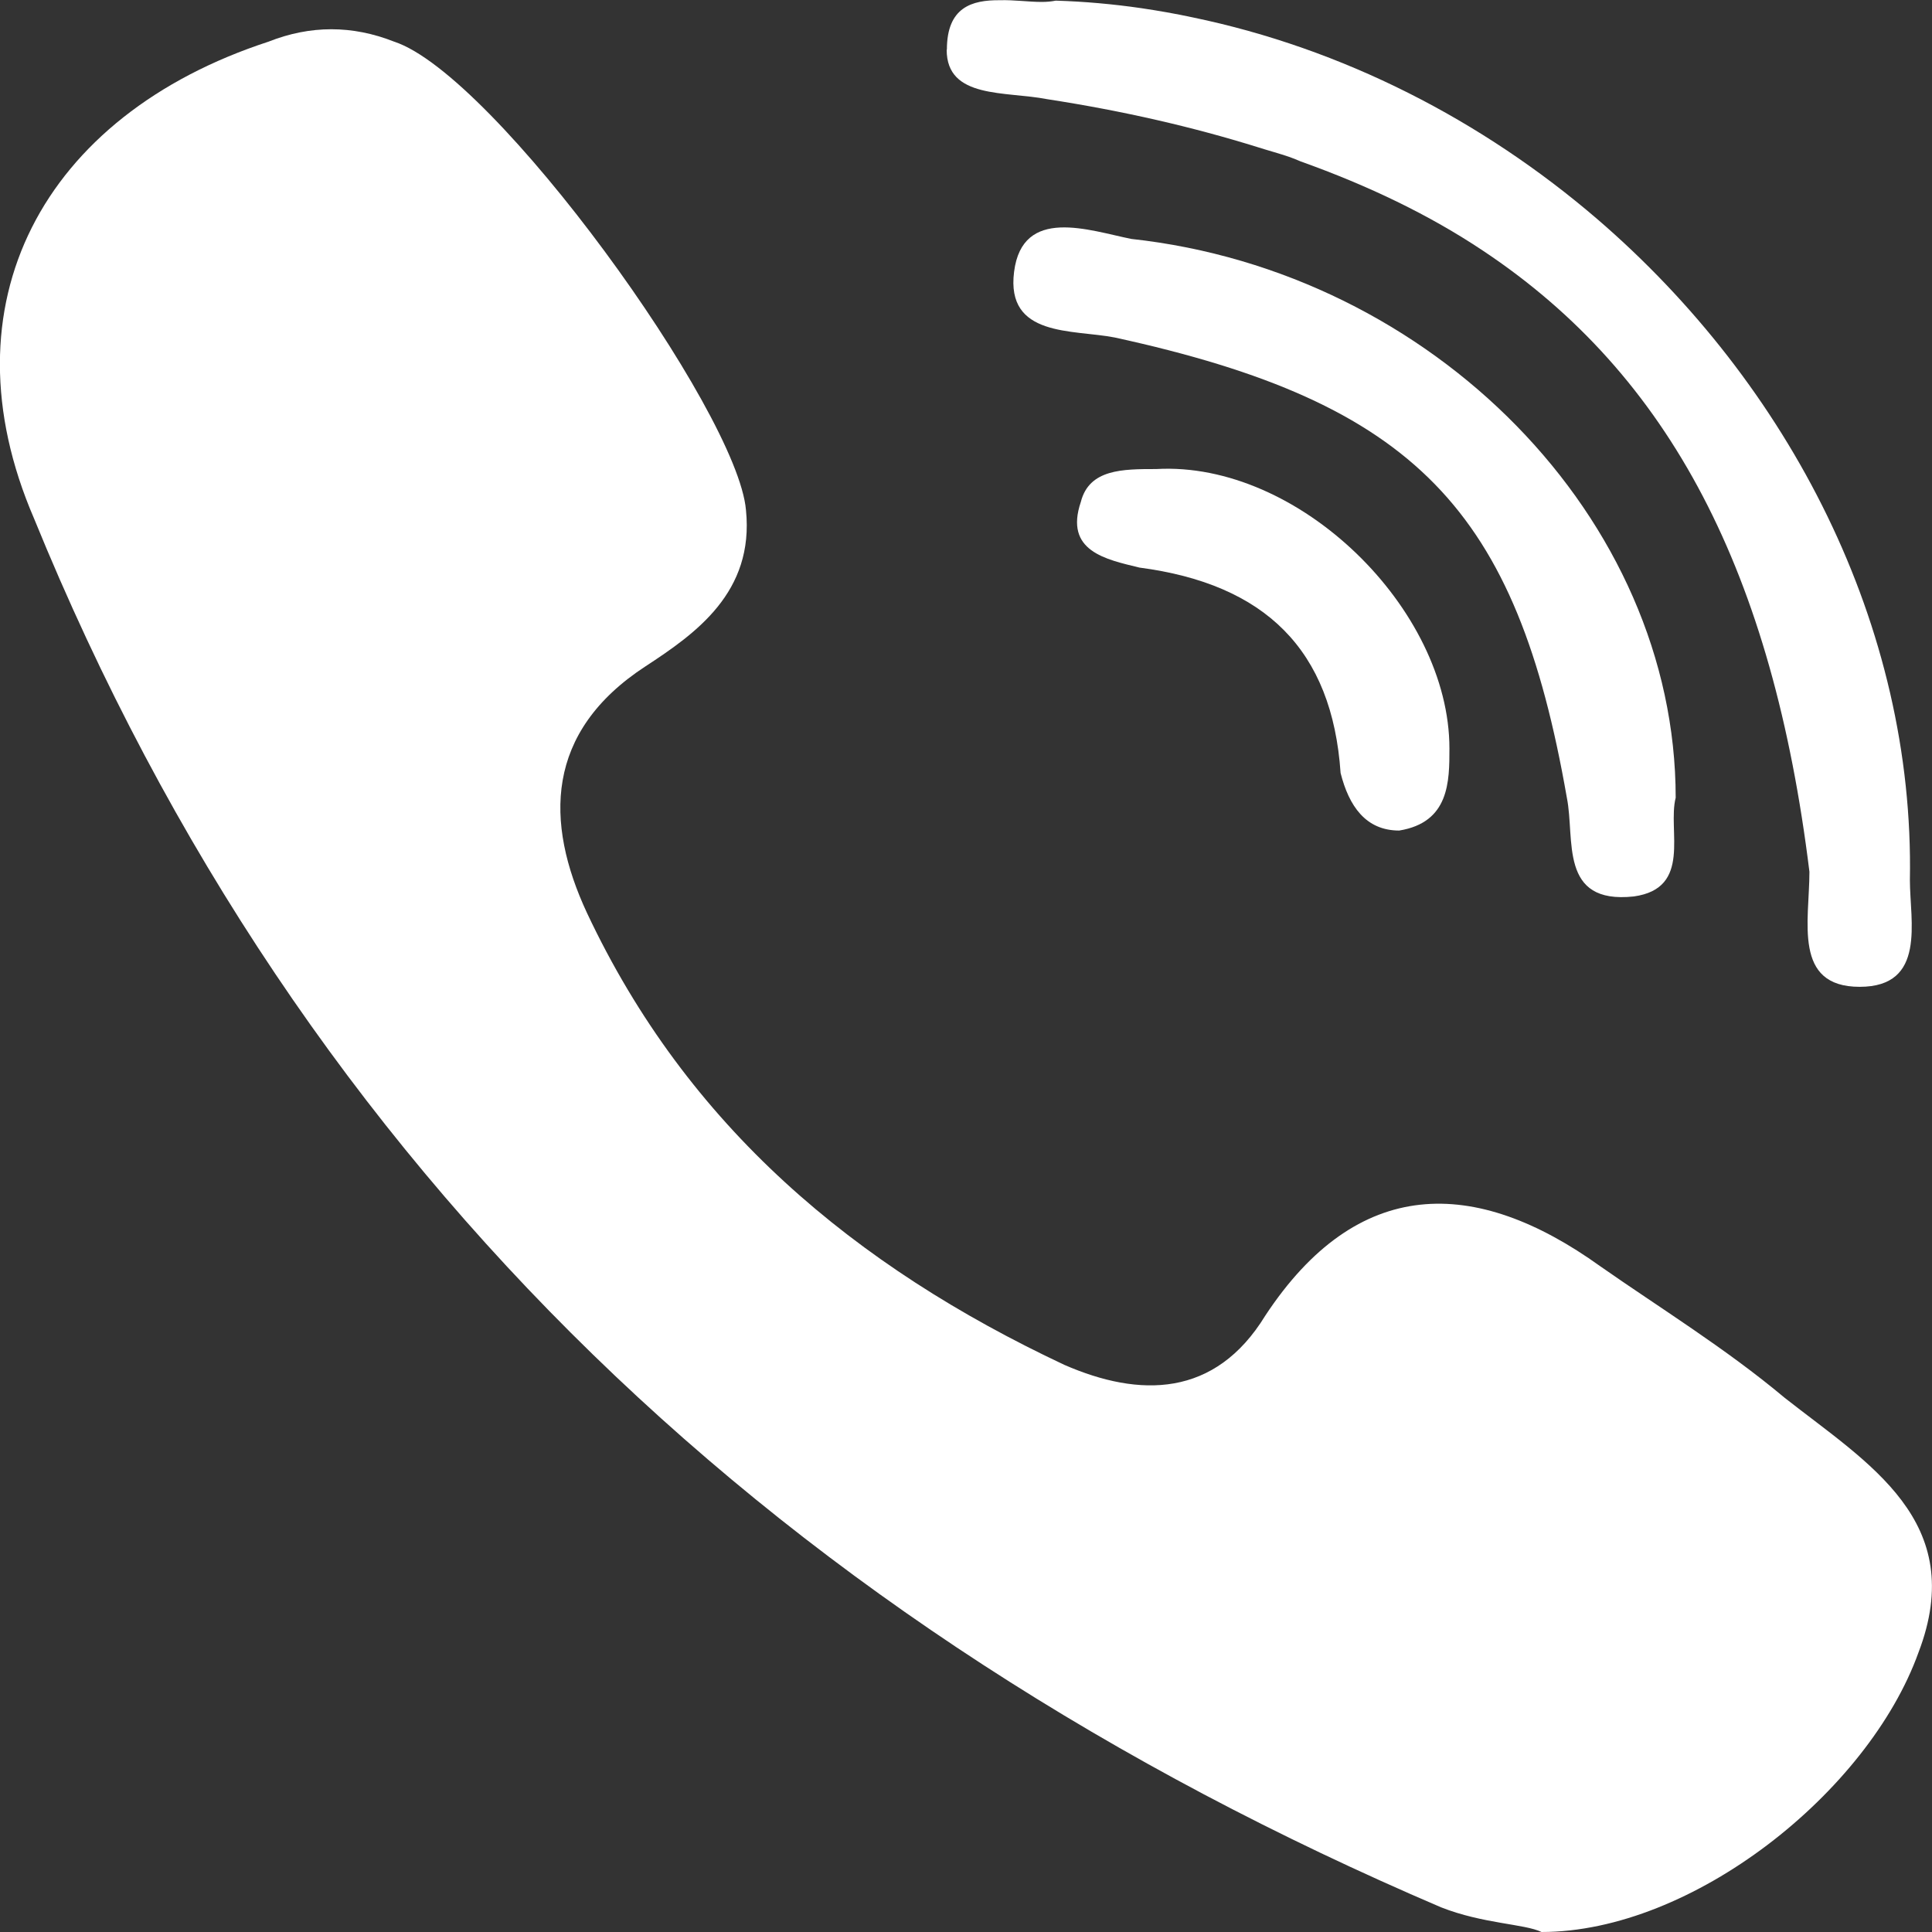
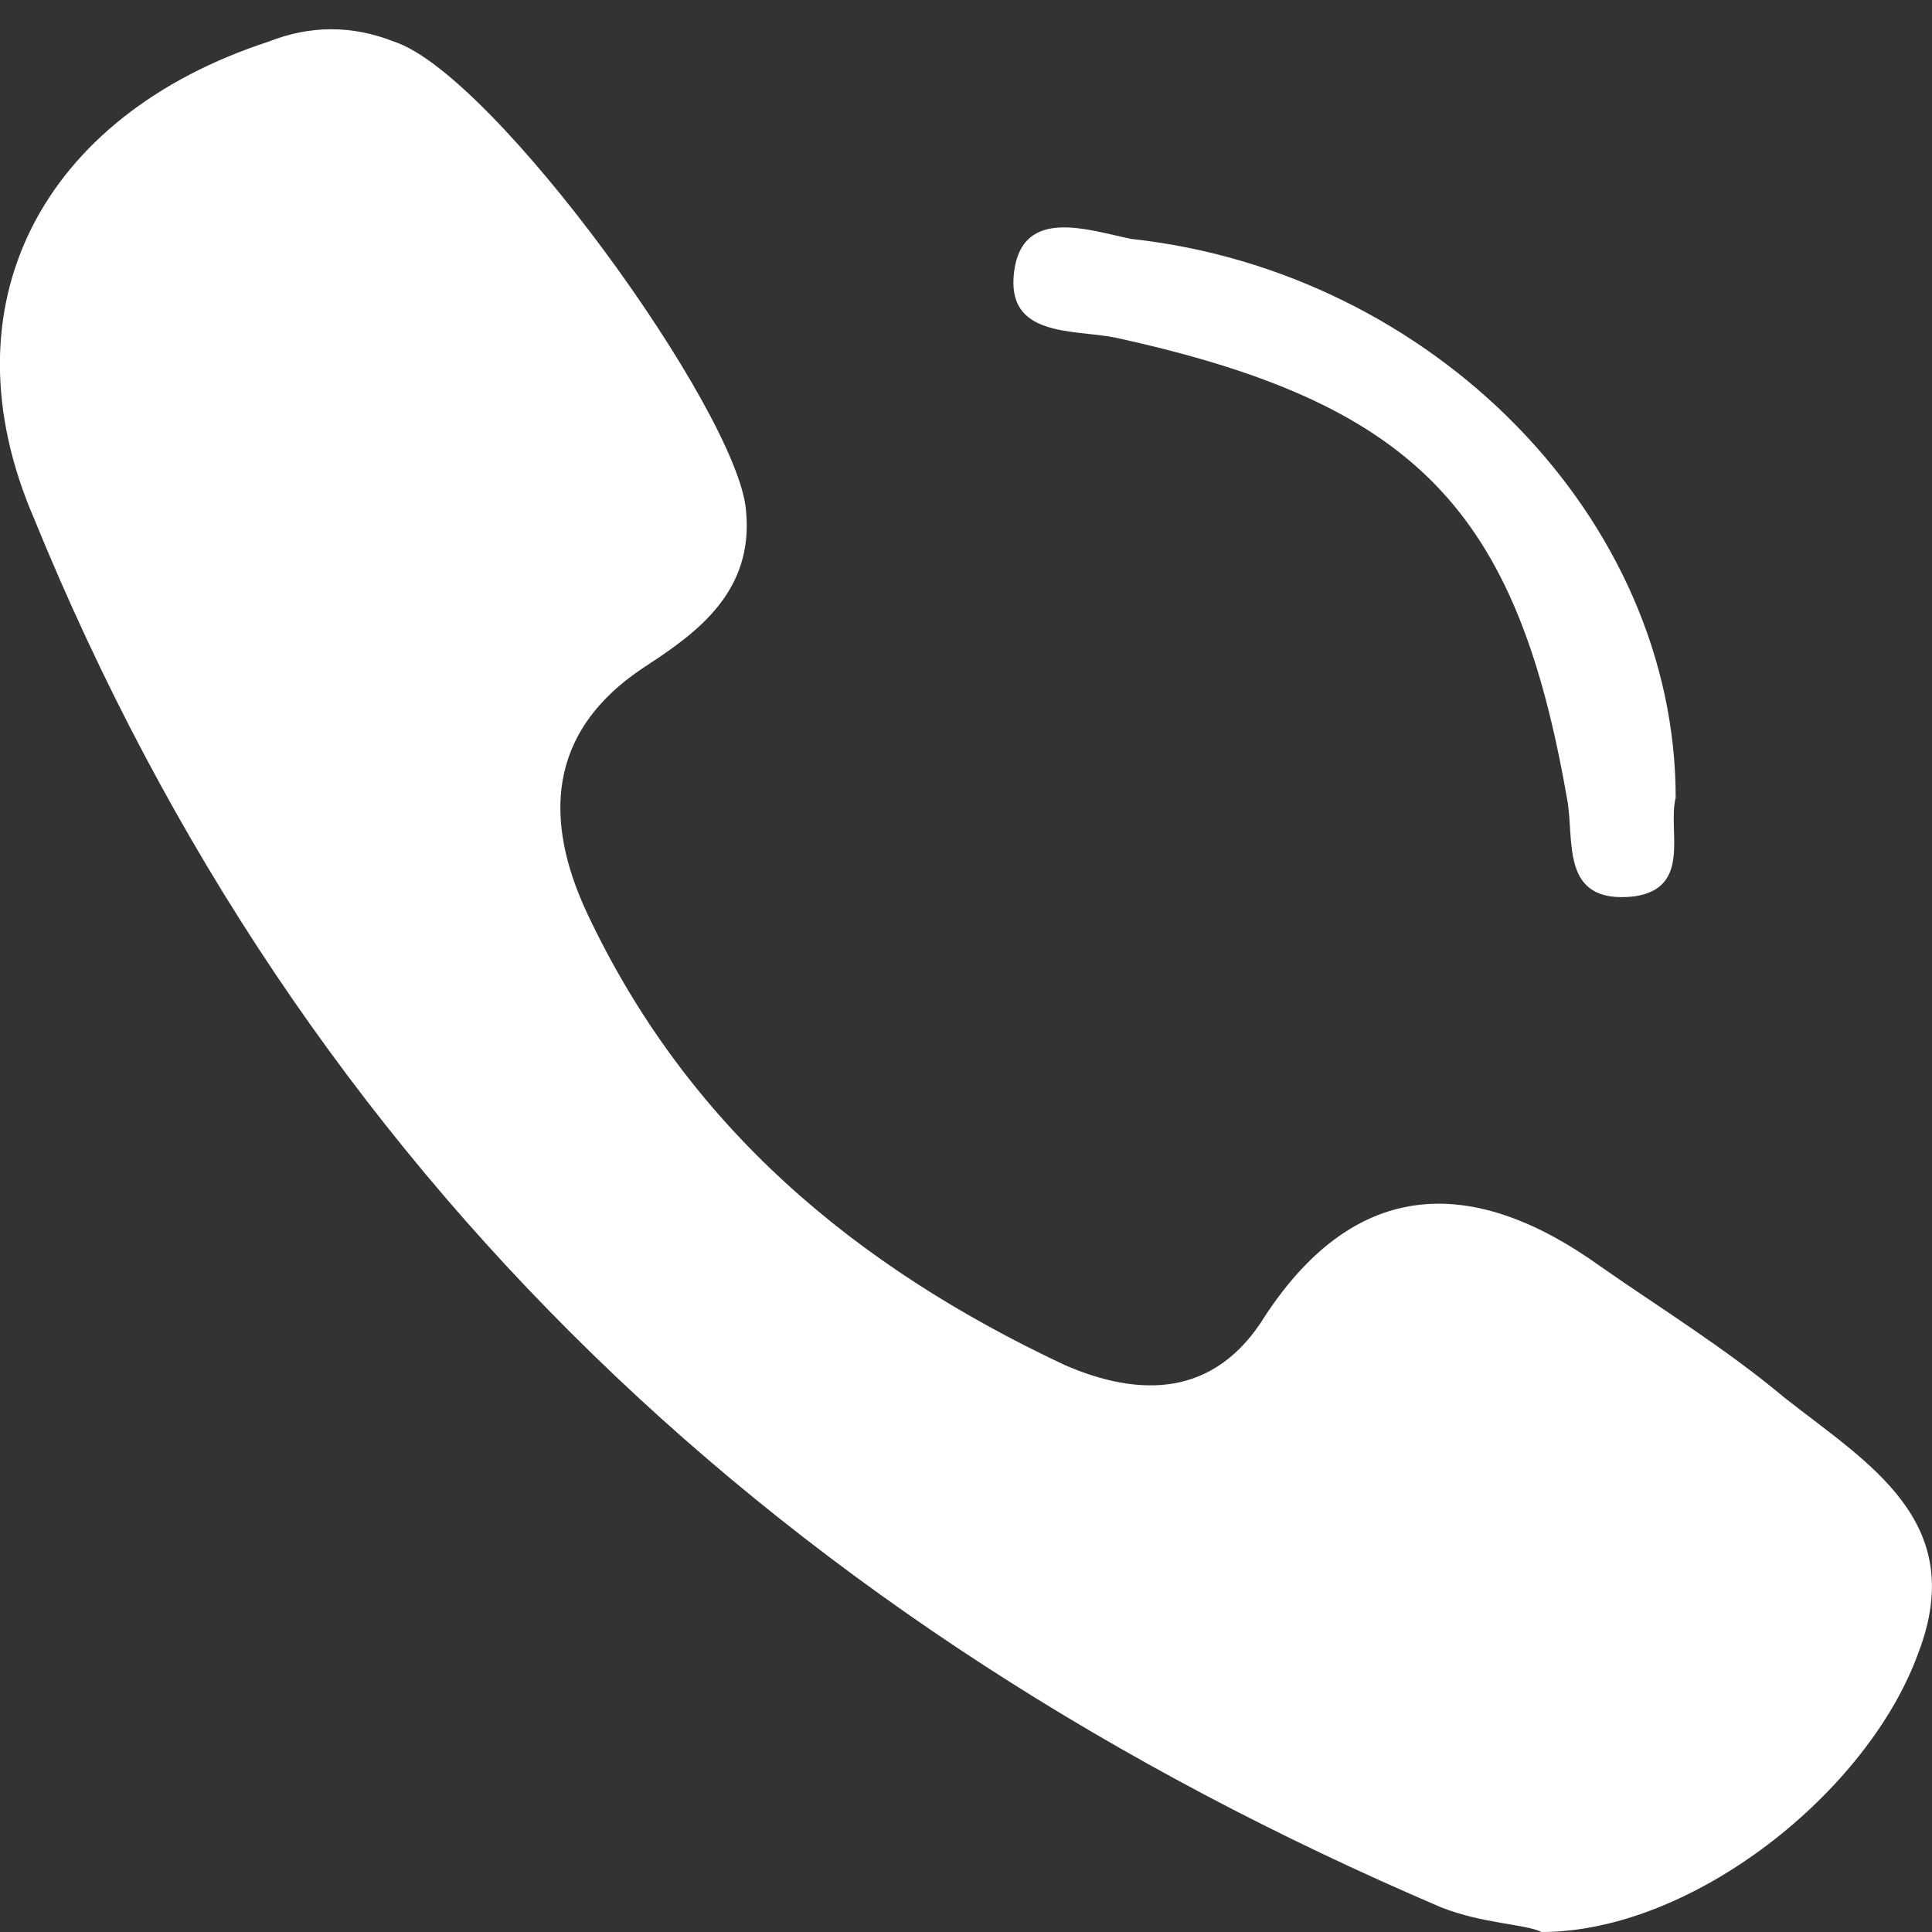
<svg xmlns="http://www.w3.org/2000/svg" width="9" height="9" viewBox="0 0 9 9" fill="none">
  <rect x="0" y="0" width="9" height="9" fill="#333333" stroke="none" />
  <g clip-path="url(#clip0_2049_1284)">
    <path d="M8.313 6.511C8.04 6.282 7.728 6.09 7.455 5.899C6.869 5.478 6.323 5.478 5.894 6.129C5.66 6.511 5.309 6.511 4.958 6.358C3.982 5.899 3.202 5.248 2.734 4.252C2.538 3.831 2.538 3.41 3.007 3.104C3.241 2.951 3.514 2.759 3.475 2.376C3.436 1.917 2.304 0.347 1.836 0.194C1.641 0.117 1.446 0.117 1.251 0.194C0.197 0.538 -0.271 1.419 0.158 2.414C1.407 5.478 3.67 7.584 6.713 8.885C6.908 8.962 7.103 8.962 7.181 9C7.884 9 8.703 8.349 8.937 7.698C9.171 7.086 8.703 6.818 8.313 6.511Z" fill="white" />
-     <path d="M4.878 0.462C5.235 0.517 5.558 0.592 5.857 0.685C5.907 0.701 5.96 0.715 6.009 0.732C6.026 0.738 6.042 0.745 6.059 0.752C6.375 0.865 6.658 1.001 6.907 1.167C7.783 1.749 8.258 2.673 8.429 4.061C8.429 4.291 8.351 4.597 8.663 4.597C8.663 4.597 8.663 4.597 8.663 4.597C8.975 4.597 8.897 4.291 8.897 4.1C8.919 2.915 8.336 1.791 7.44 1.02C6.903 0.559 6.255 0.226 5.556 0.081C5.477 0.064 5.397 0.05 5.316 0.038C5.185 0.019 5.052 0.007 4.918 0.003C4.898 0.007 4.876 0.009 4.852 0.009C4.792 0.009 4.723 -0.001 4.657 0.001C4.528 0 4.411 0.033 4.411 0.231C4.411 0.231 4.41 0.232 4.41 0.232C4.41 0.462 4.684 0.424 4.878 0.462Z" fill="white" />
    <path d="M5.27 1.113C5.075 1.074 4.763 0.959 4.724 1.266C4.685 1.572 4.997 1.534 5.192 1.572C6.597 1.878 7.065 2.376 7.299 3.716C7.338 3.908 7.26 4.214 7.611 4.176C7.884 4.138 7.767 3.869 7.806 3.716C7.806 2.415 6.675 1.266 5.27 1.113Z" fill="white" />
-     <path d="M5.386 2.185C5.23 2.185 5.074 2.185 5.035 2.338C4.957 2.568 5.152 2.606 5.308 2.644C5.894 2.721 6.206 3.027 6.245 3.601C6.284 3.755 6.362 3.869 6.518 3.869C6.752 3.831 6.752 3.64 6.752 3.487C6.752 2.836 6.05 2.147 5.386 2.185Z" fill="white" />
  </g>
  <defs>
    <clipPath id="clip0_2049_1284">
      <rect width="9" height="9" fill="white" />
    </clipPath>
  </defs>
</svg>